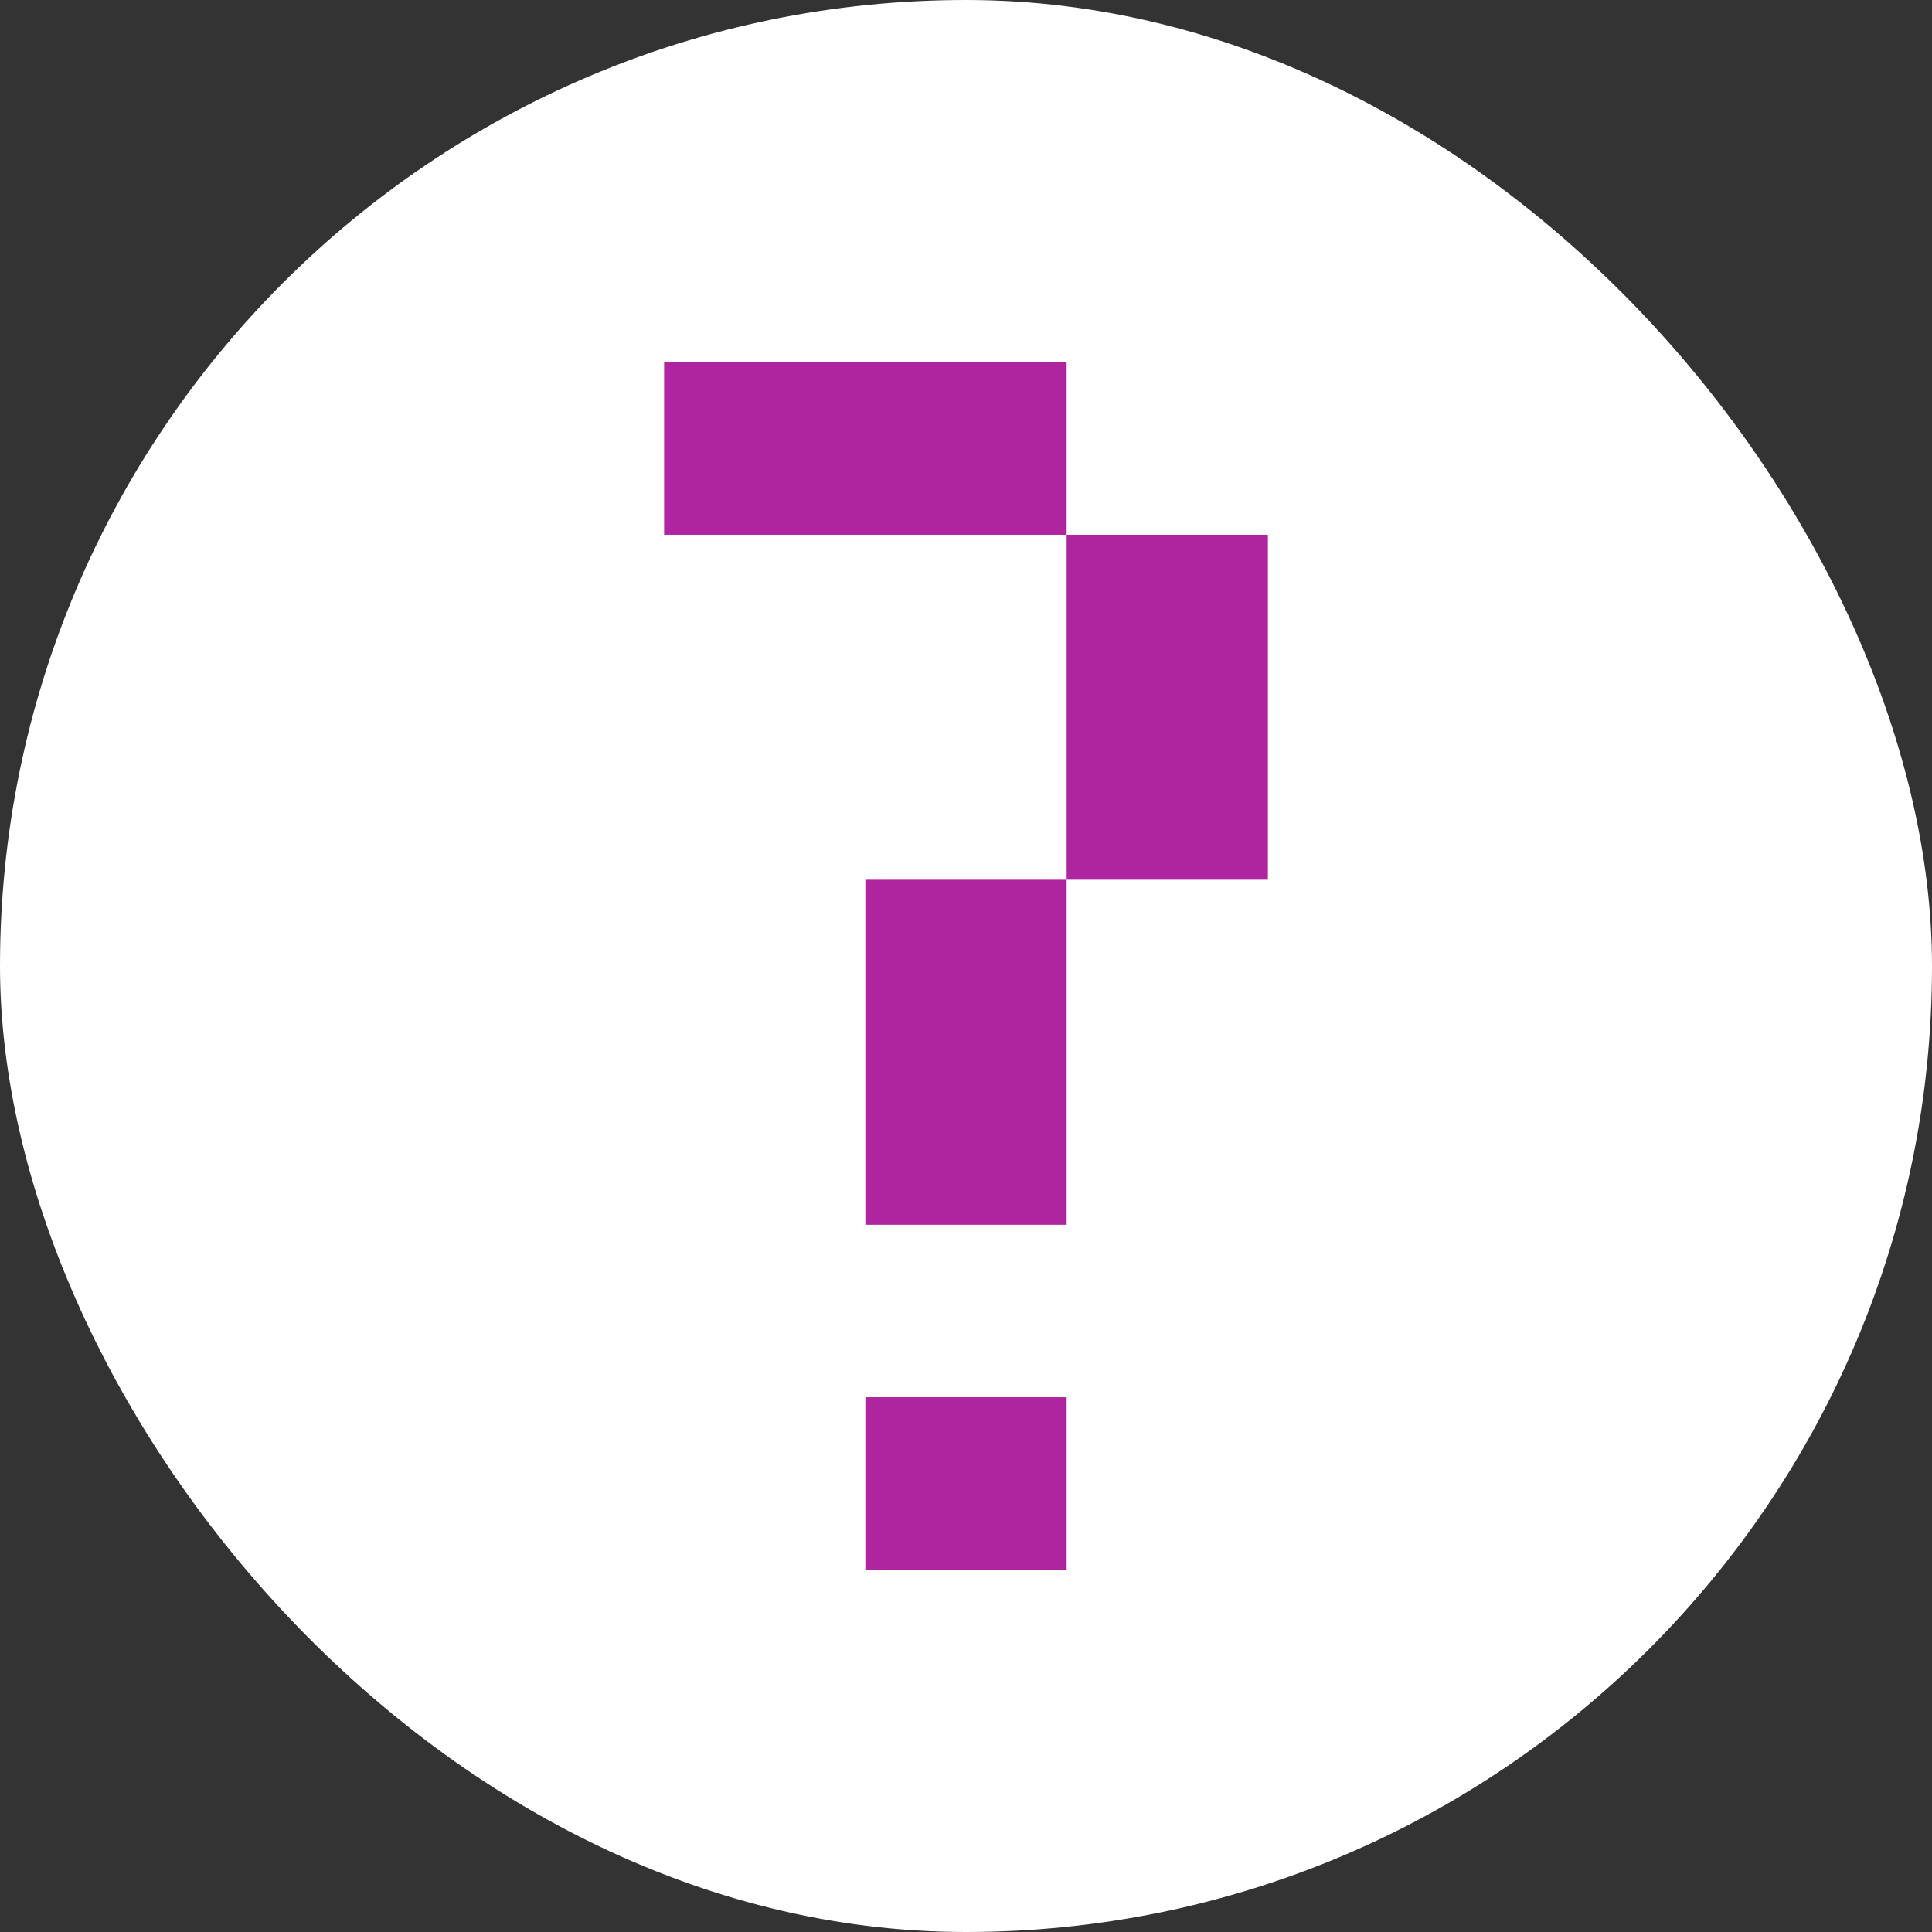
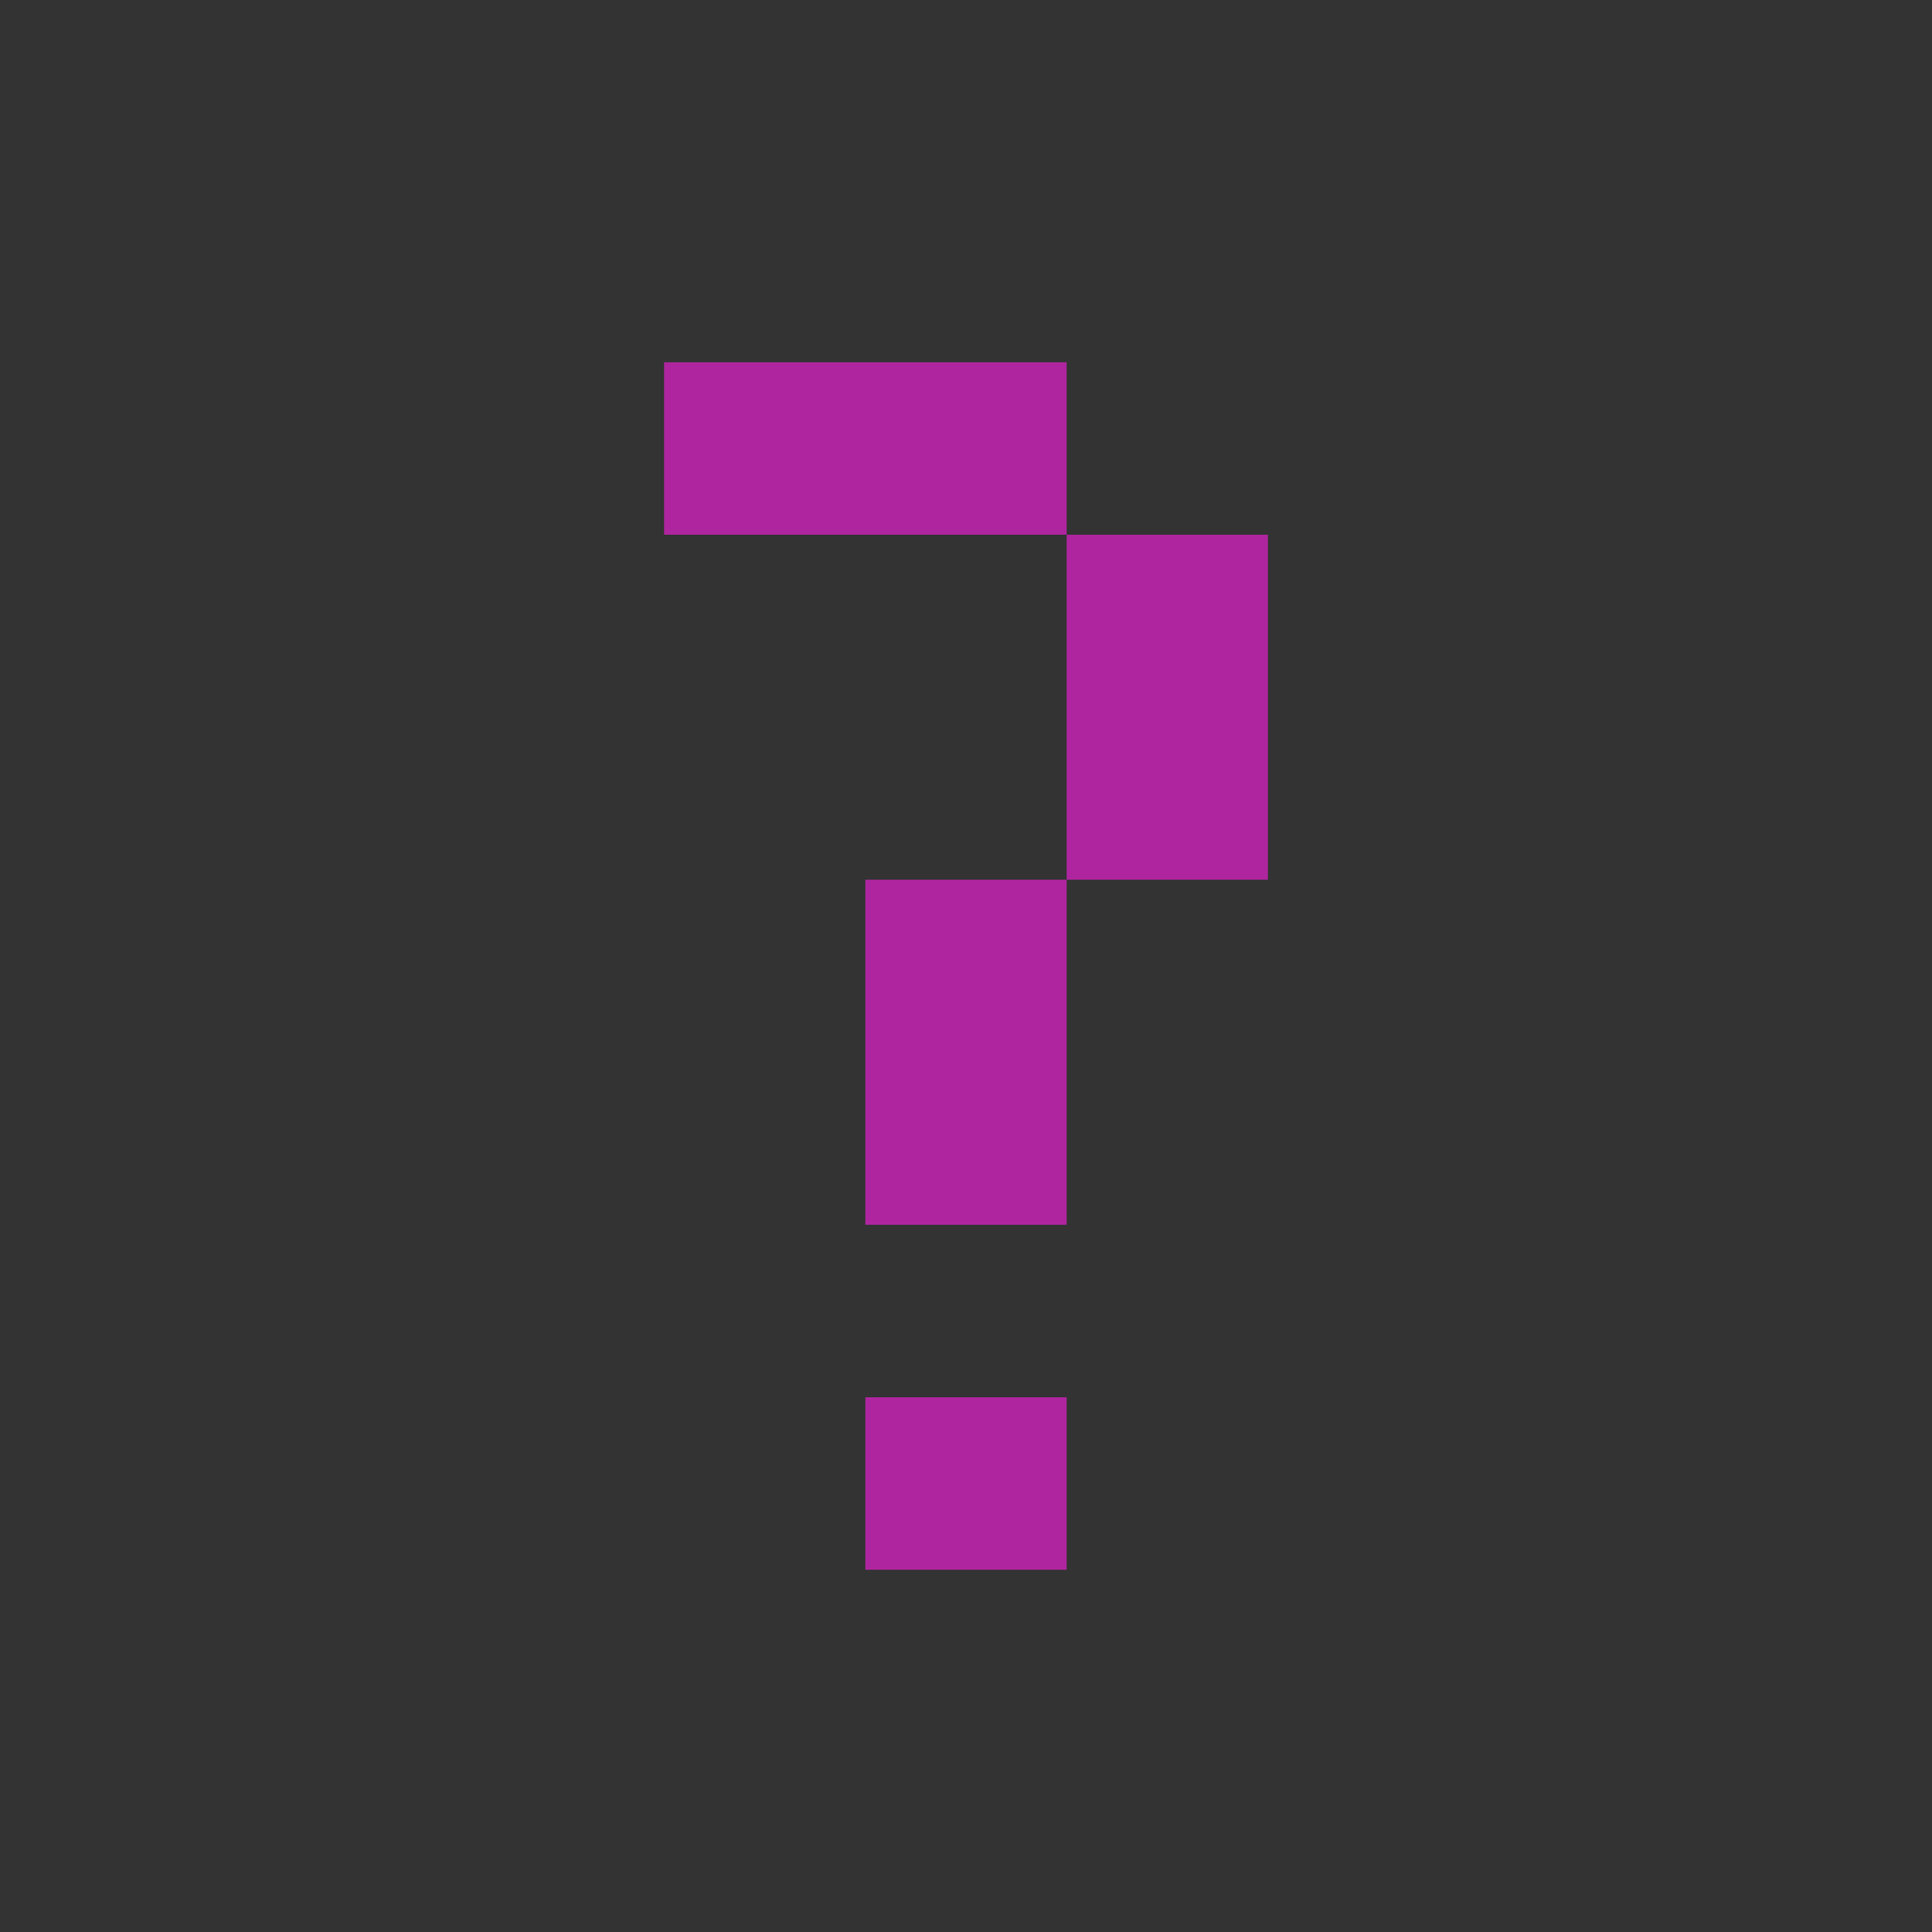
<svg xmlns="http://www.w3.org/2000/svg" width="32" height="32" viewBox="0 0 32 32" fill="none">
  <rect x="0" y="0" width="32" height="32" fill="#333333" stroke="none" />
-   <rect width="32" height="32" rx="16" fill="white" />
  <path d="M21 14.571H17.667V20.286H14.333V14.571H17.667V8.857H11V6H17.667V8.857H21V14.571ZM17.667 26H14.333V23.143H17.667V26Z" fill="#AF259F" />
</svg>